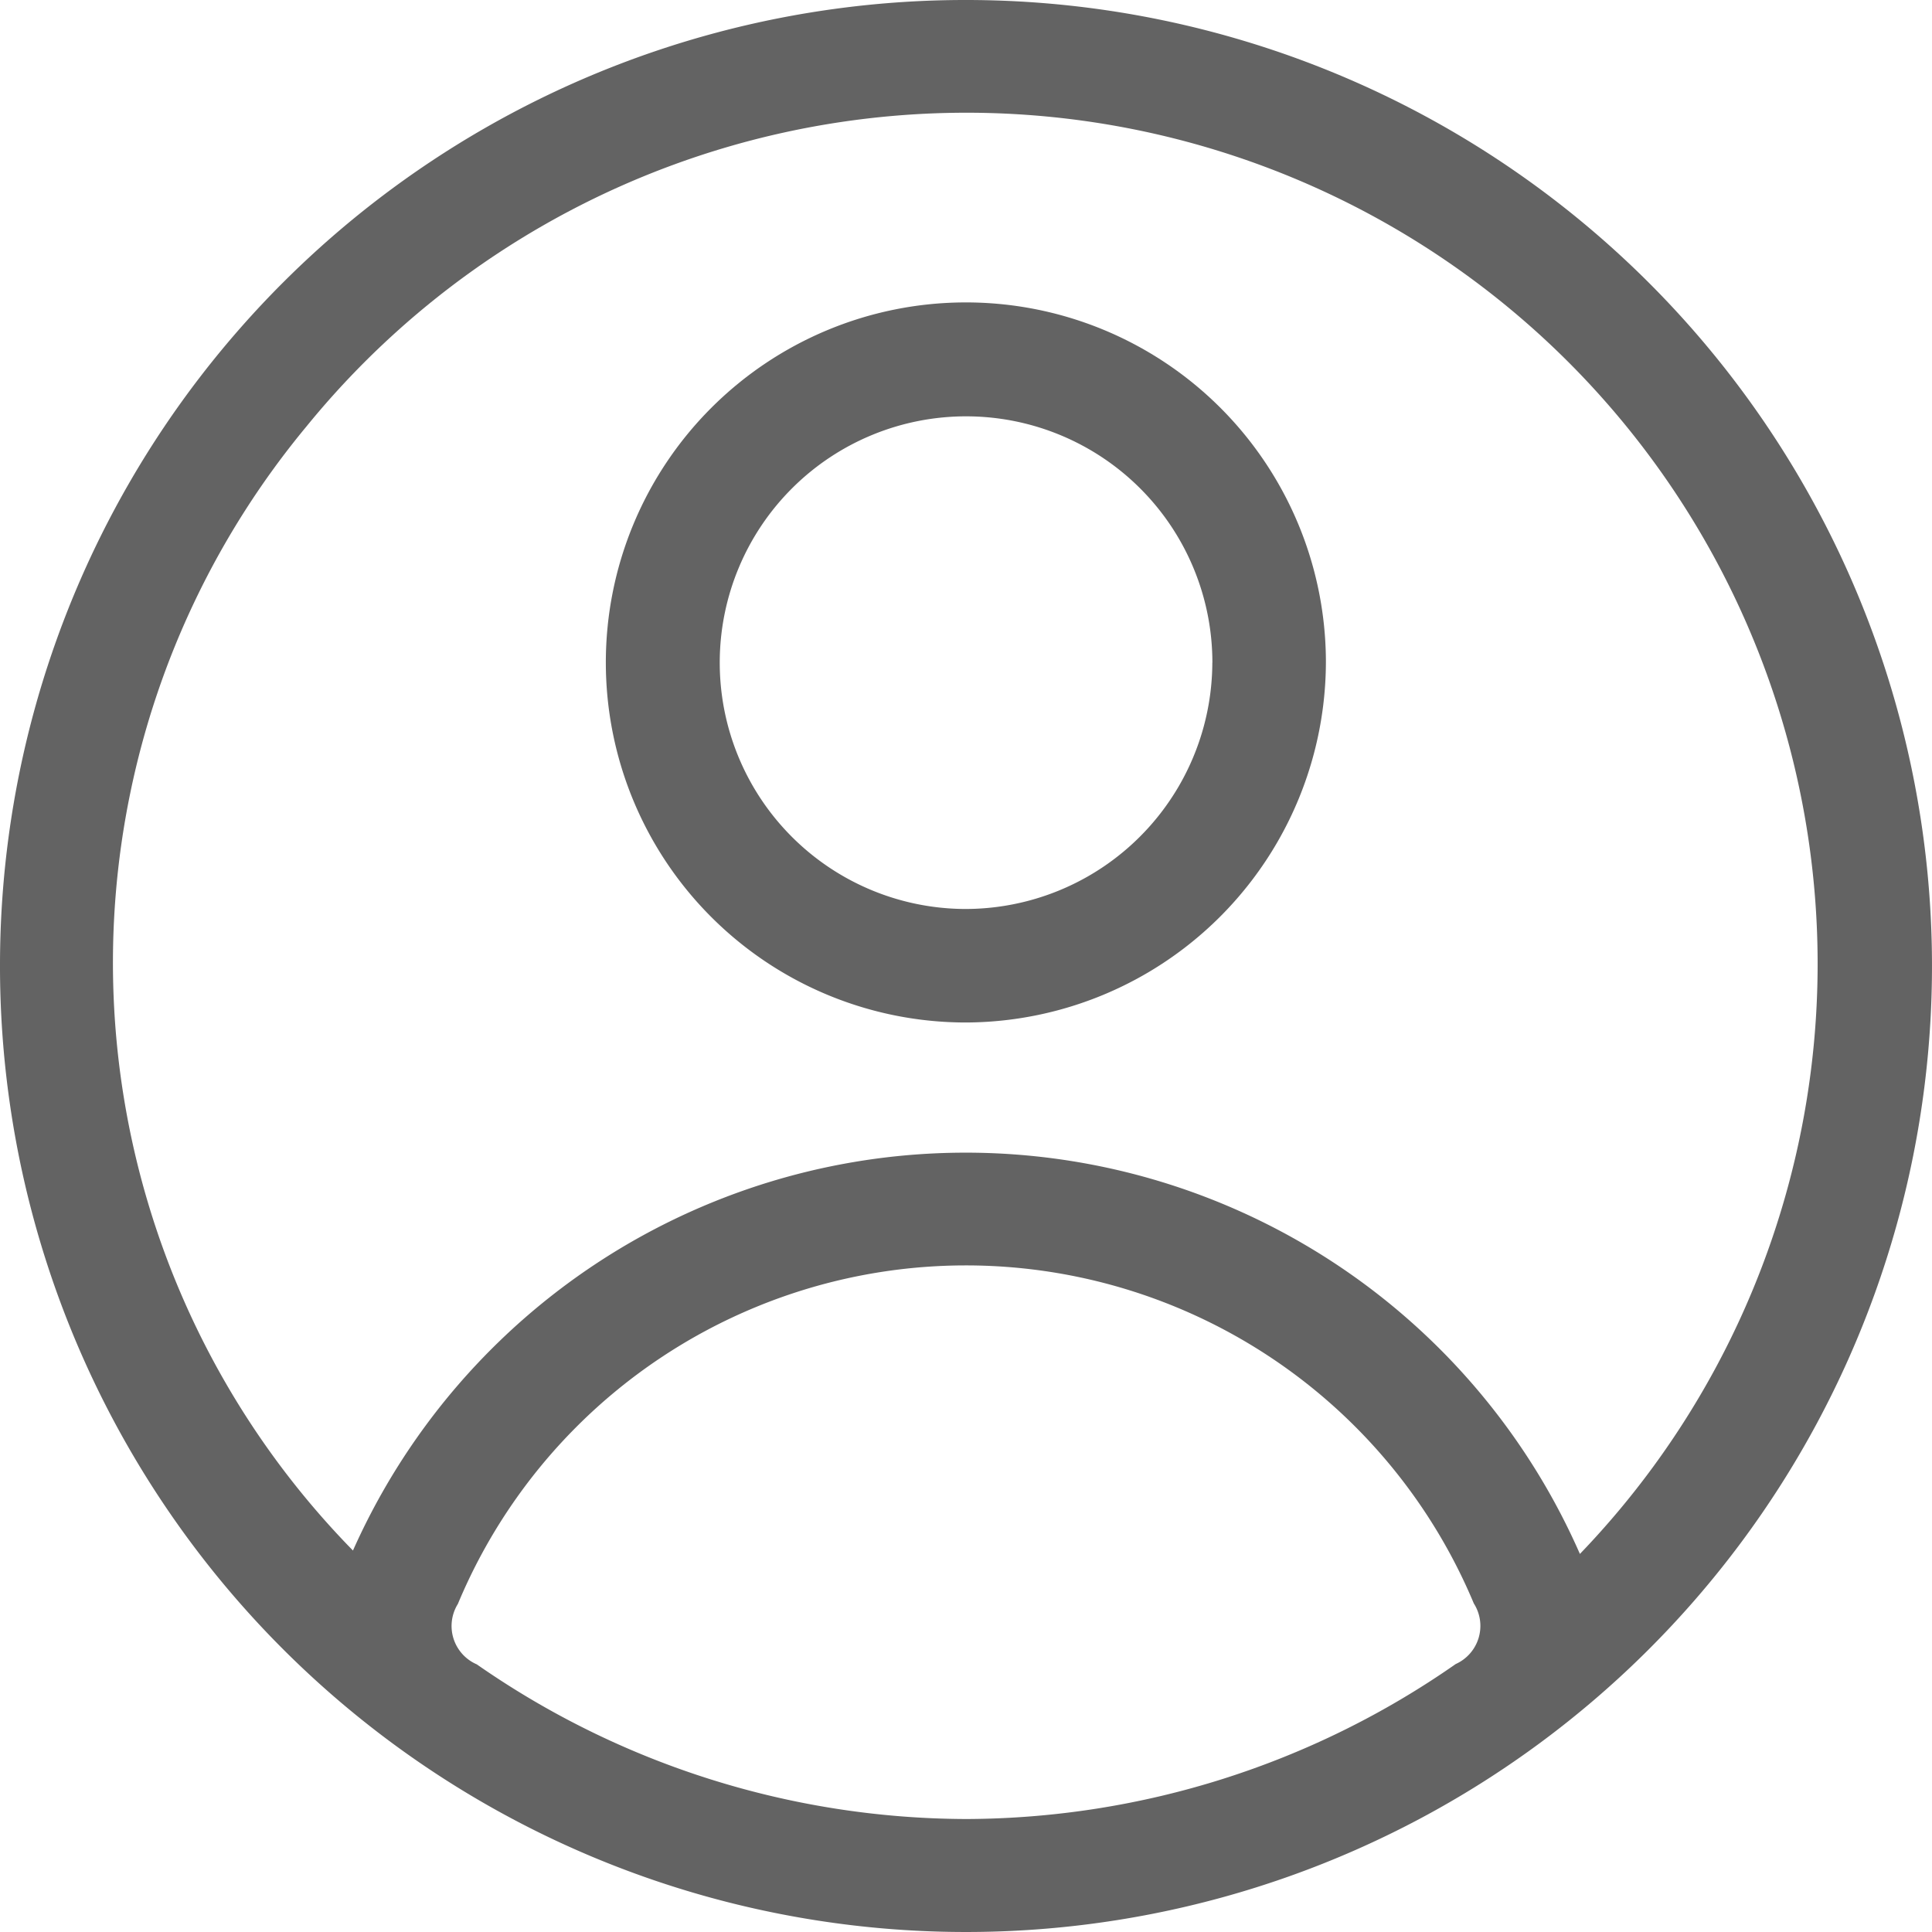
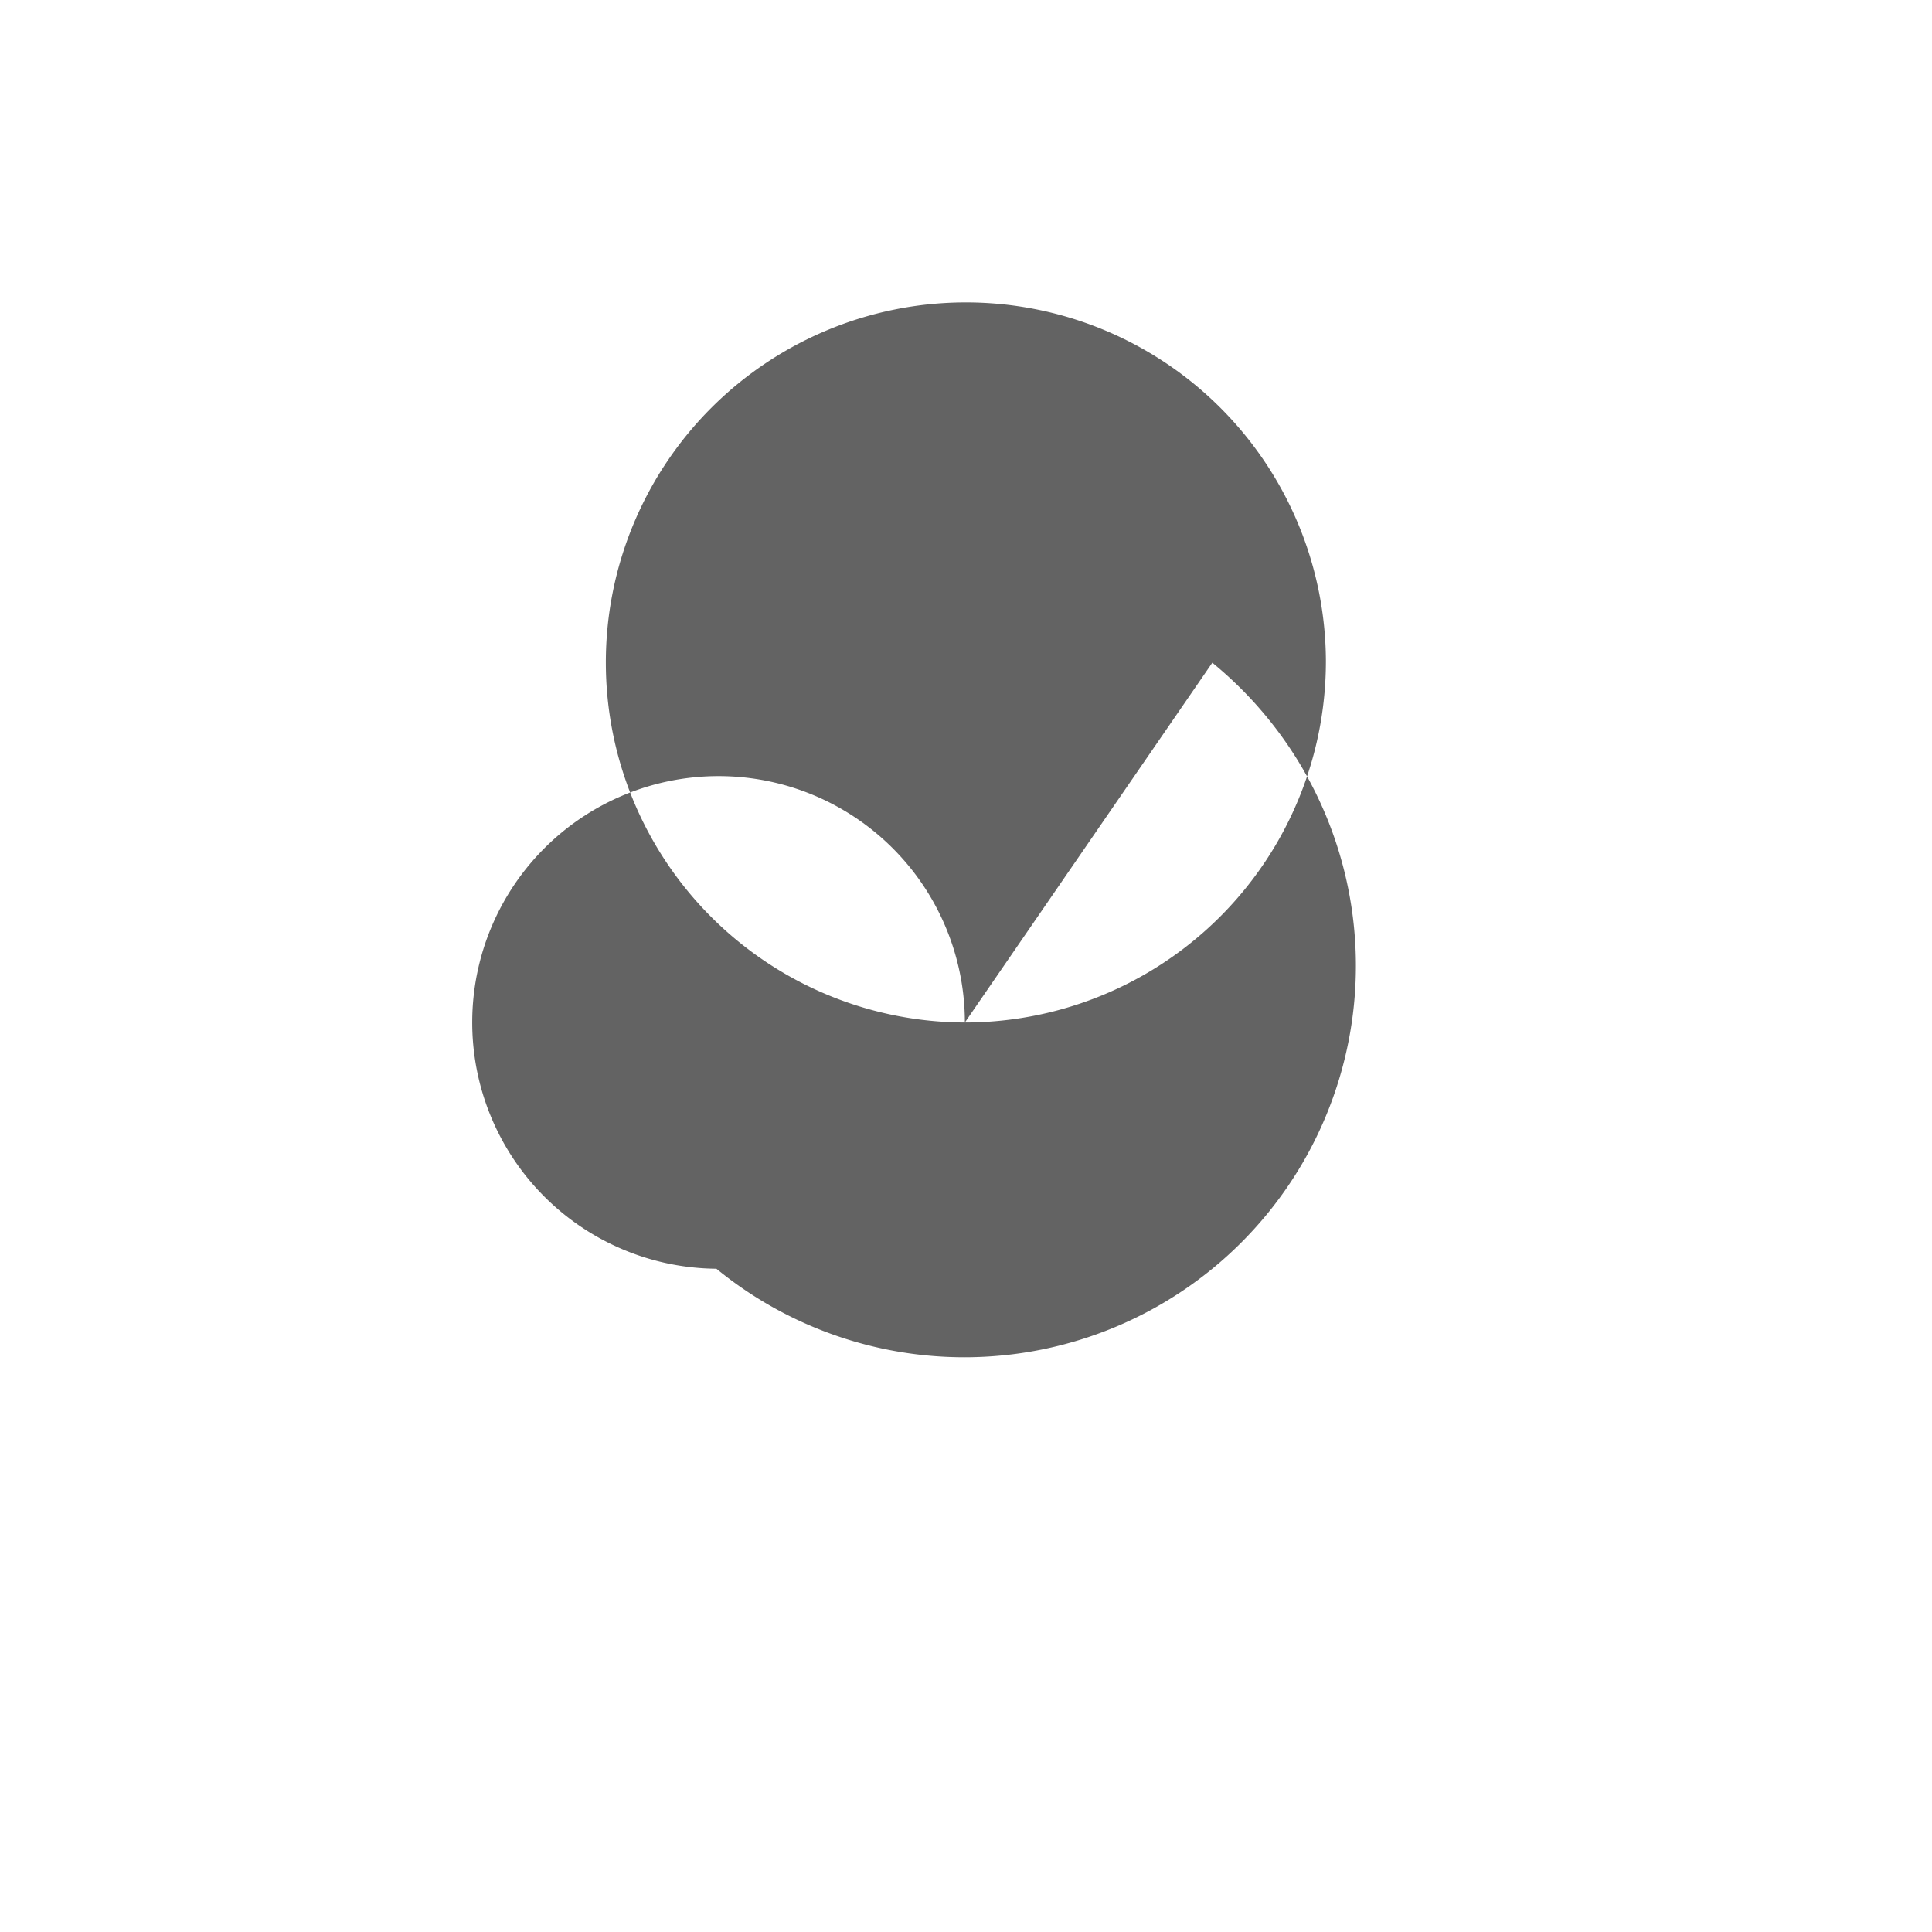
<svg xmlns="http://www.w3.org/2000/svg" width="28.934" height="28.934" viewBox="0 0 28.934 28.934">
  <g id="icon-user" transform="translate(-955.494 -594.744)">
-     <path id="Path_18338" data-name="Path 18338" d="M969.97,594.744a14.467,14.467,0,1,1-14.476,14.413A14.459,14.459,0,0,1,969.97,594.744Zm9.185,23.272a12.747,12.747,0,1,0-19.075-16.881,12.577,12.577,0,0,0,.7,16.83A10.045,10.045,0,0,1,979.155,618.016Zm-9.189,3.97a12.871,12.871,0,0,0,7.329-2.321.626.626,0,0,0,.271-.908,8.245,8.245,0,0,0-15.215.008.626.626,0,0,0,.284.905A12.876,12.876,0,0,0,969.966,621.986Z" transform="translate(0 0)" fill="#636363" />
-     <path id="Path_18339" data-name="Path 18339" d="M1018.725,634.412a5.392,5.392,0,1,1,5.407-5.429A5.41,5.41,0,0,1,1018.725,634.412Zm3.707-5.388a3.689,3.689,0,1,0-3.721,3.688A3.7,3.7,0,0,0,1022.431,629.024Z" transform="translate(-48.781 -24.355)" fill="#636363" />
+     <path id="Path_18339" data-name="Path 18339" d="M1018.725,634.412a5.392,5.392,0,1,1,5.407-5.429A5.41,5.41,0,0,1,1018.725,634.412Za3.689,3.689,0,1,0-3.721,3.688A3.7,3.7,0,0,0,1022.431,629.024Z" transform="translate(-48.781 -24.355)" fill="#636363" />
  </g>
</svg>